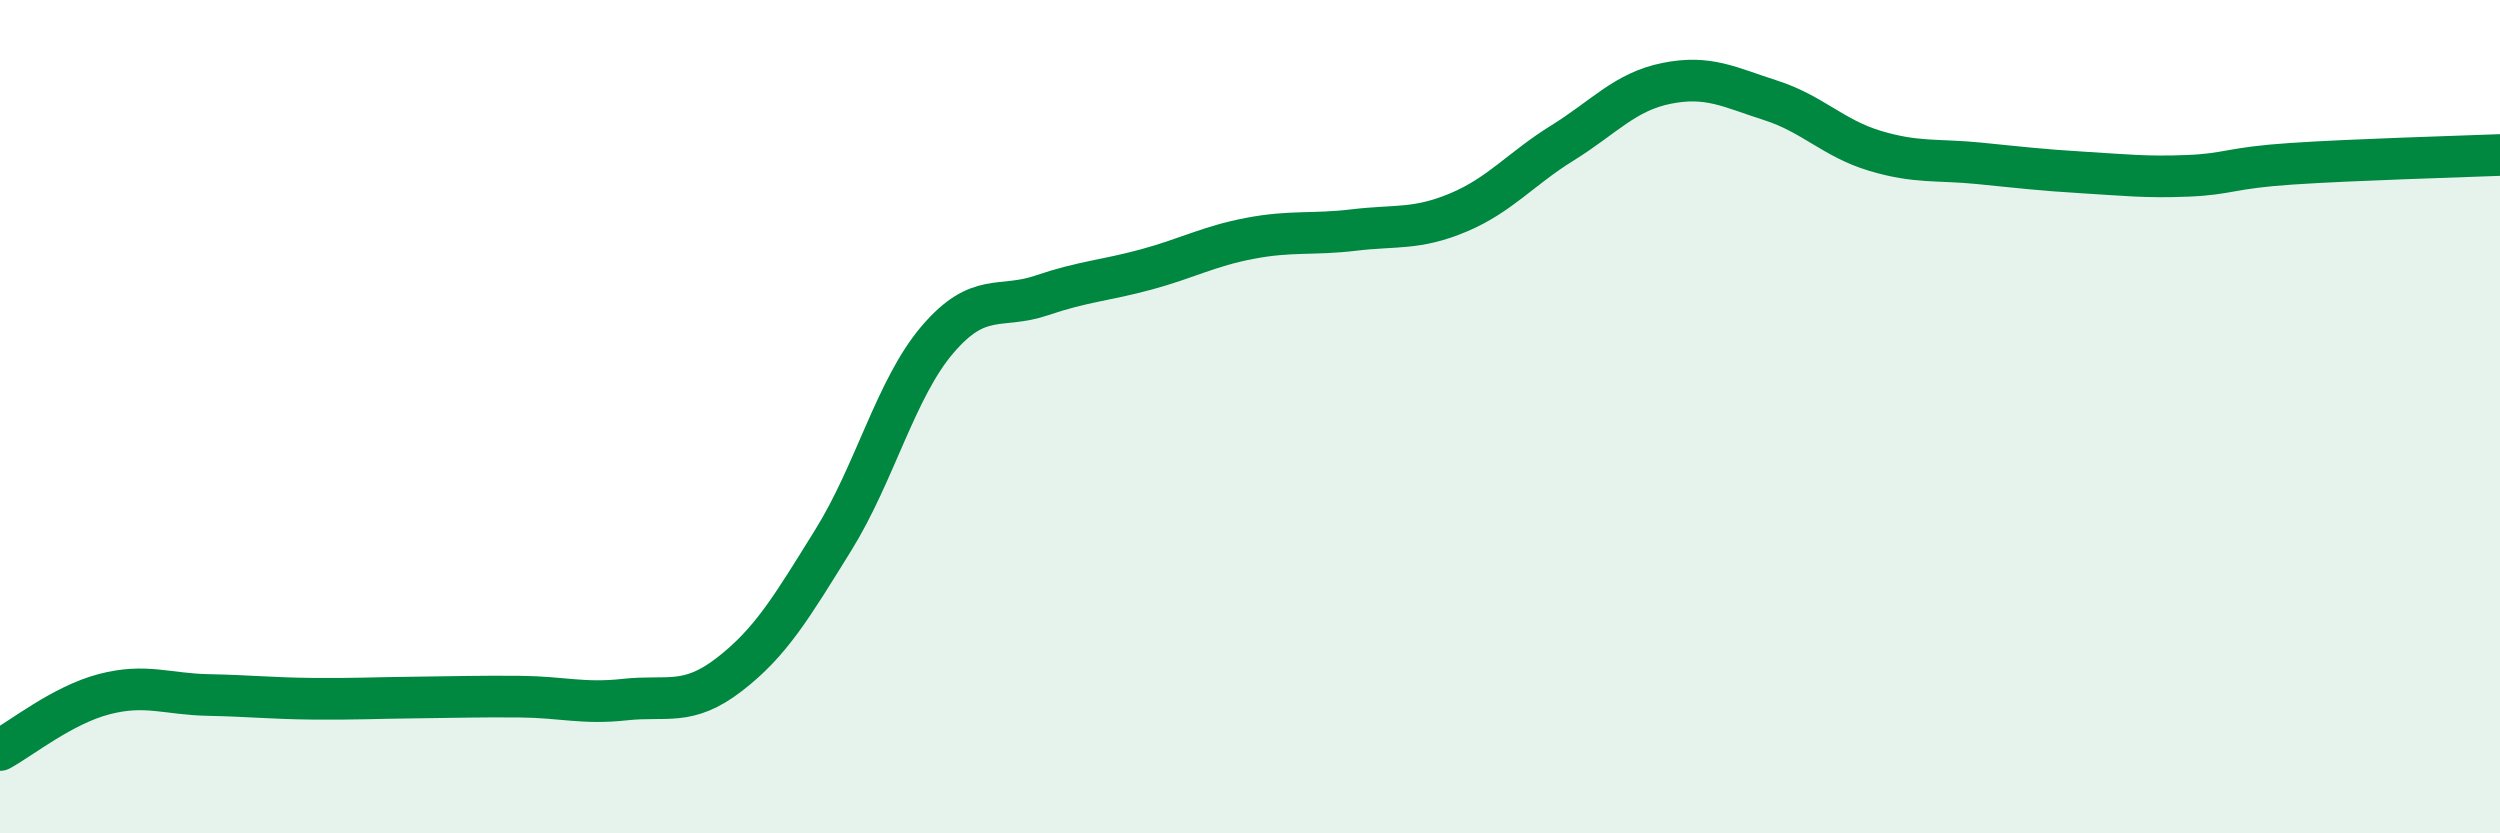
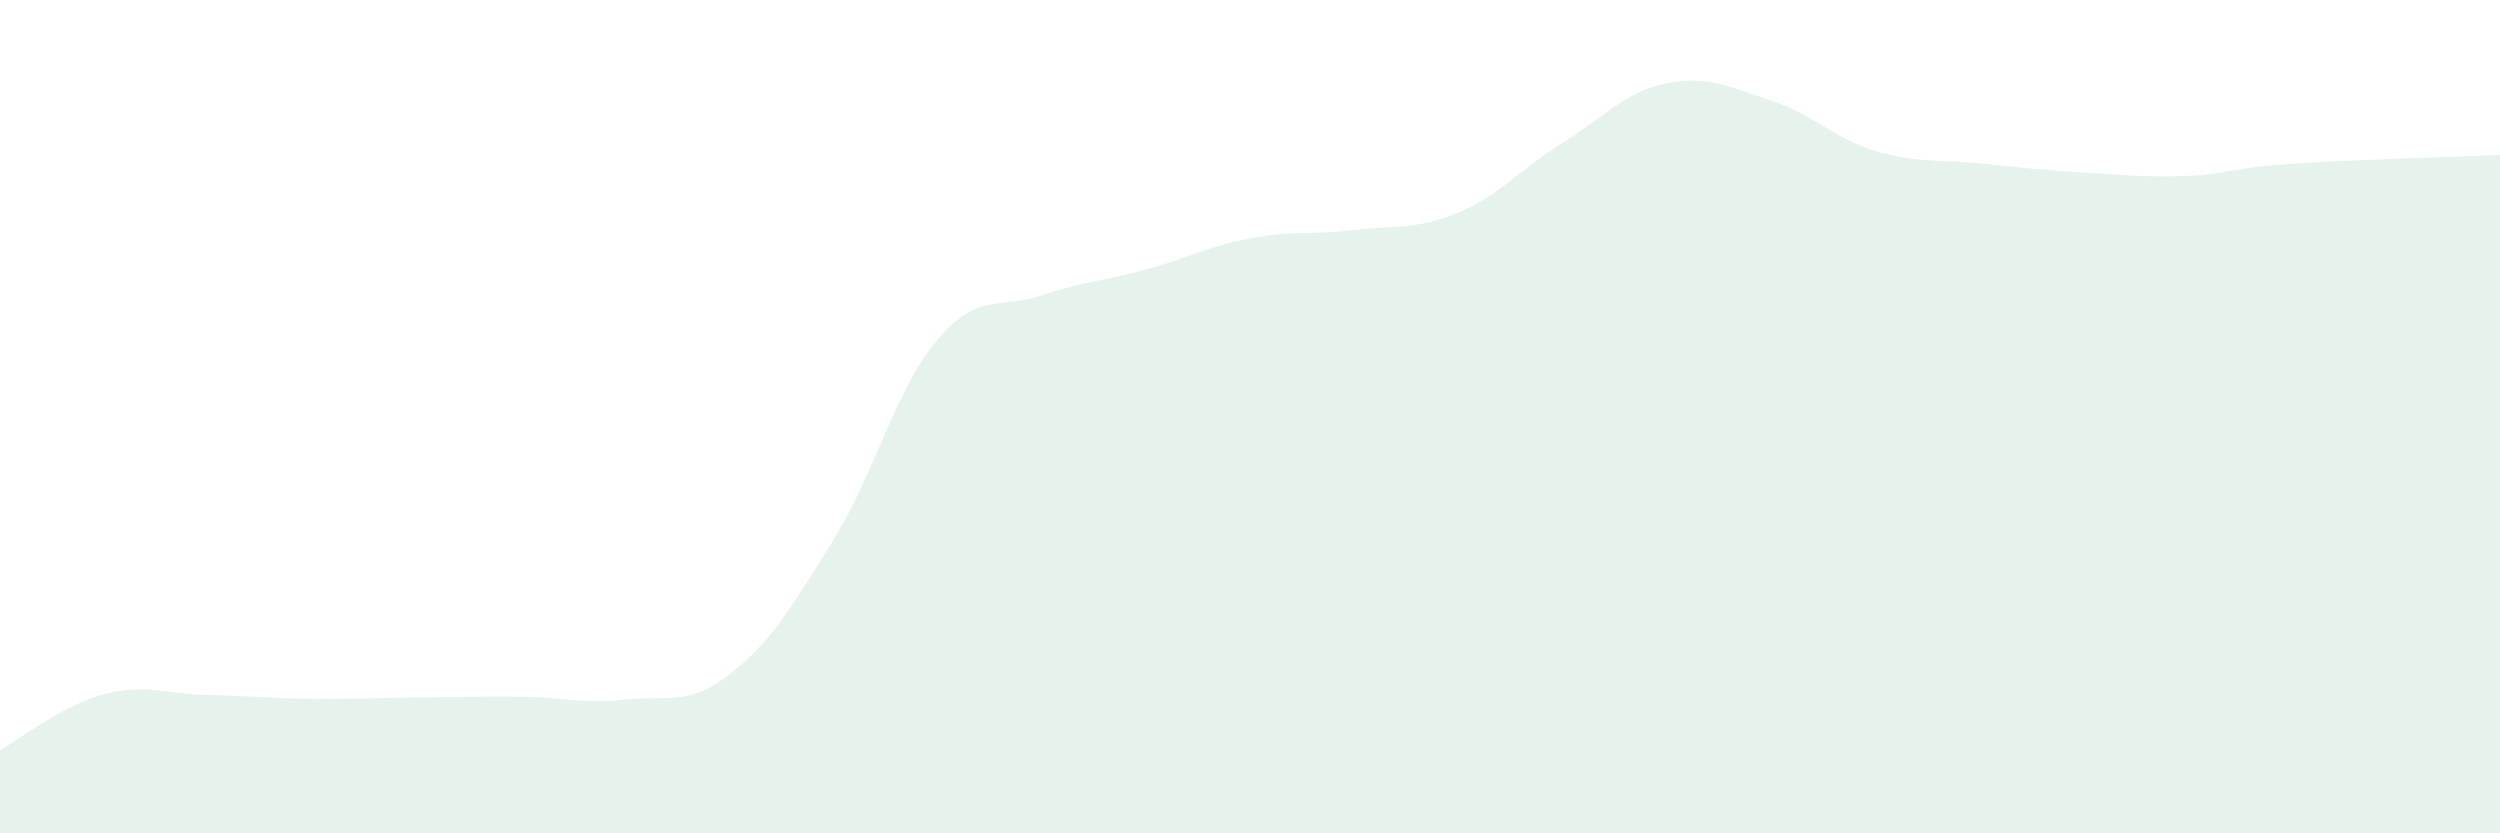
<svg xmlns="http://www.w3.org/2000/svg" width="60" height="20" viewBox="0 0 60 20">
  <path d="M 0,18 C 0.5,17.73 1.5,16.92 2.5,16.66 C 3.5,16.4 4,16.66 5,16.68 C 6,16.7 6.5,16.76 7.5,16.77 C 8.5,16.78 9,16.75 10,16.74 C 11,16.73 11.5,16.71 12.5,16.72 C 13.5,16.73 14,16.9 15,16.79 C 16,16.68 16.5,16.96 17.5,16.19 C 18.5,15.42 19,14.57 20,12.96 C 21,11.35 21.5,9.32 22.5,8.15 C 23.5,6.98 24,7.43 25,7.09 C 26,6.75 26.5,6.74 27.5,6.47 C 28.5,6.2 29,5.91 30,5.72 C 31,5.53 31.5,5.64 32.5,5.52 C 33.5,5.4 34,5.52 35,5.1 C 36,4.68 36.5,4.05 37.5,3.43 C 38.5,2.81 39,2.2 40,2 C 41,1.8 41.5,2.09 42.5,2.41 C 43.5,2.73 44,3.32 45,3.62 C 46,3.92 46.5,3.82 47.5,3.92 C 48.5,4.02 49,4.08 50,4.14 C 51,4.2 51.5,4.26 52.5,4.22 C 53.5,4.18 53.5,4.03 55,3.93 C 56.5,3.83 59,3.76 60,3.72L60 20L0 20Z" fill="#008740" opacity="0.1" stroke-linecap="round" stroke-linejoin="round" />
-   <path d="M 0,18 C 0.5,17.73 1.5,16.92 2.5,16.66 C 3.5,16.4 4,16.66 5,16.68 C 6,16.7 6.5,16.76 7.5,16.77 C 8.5,16.78 9,16.75 10,16.74 C 11,16.73 11.5,16.71 12.5,16.72 C 13.5,16.73 14,16.9 15,16.79 C 16,16.68 16.5,16.96 17.5,16.19 C 18.5,15.42 19,14.57 20,12.96 C 21,11.35 21.5,9.32 22.5,8.15 C 23.5,6.98 24,7.43 25,7.09 C 26,6.75 26.5,6.74 27.5,6.47 C 28.5,6.2 29,5.91 30,5.72 C 31,5.53 31.5,5.64 32.5,5.52 C 33.5,5.4 34,5.52 35,5.1 C 36,4.68 36.5,4.05 37.5,3.43 C 38.5,2.81 39,2.2 40,2 C 41,1.8 41.5,2.09 42.5,2.41 C 43.5,2.73 44,3.32 45,3.62 C 46,3.92 46.5,3.82 47.5,3.92 C 48.5,4.02 49,4.08 50,4.14 C 51,4.2 51.5,4.26 52.5,4.22 C 53.5,4.18 53.5,4.03 55,3.93 C 56.5,3.83 59,3.76 60,3.72" stroke="#008740" stroke-width="1" fill="none" stroke-linecap="round" stroke-linejoin="round" />
</svg>